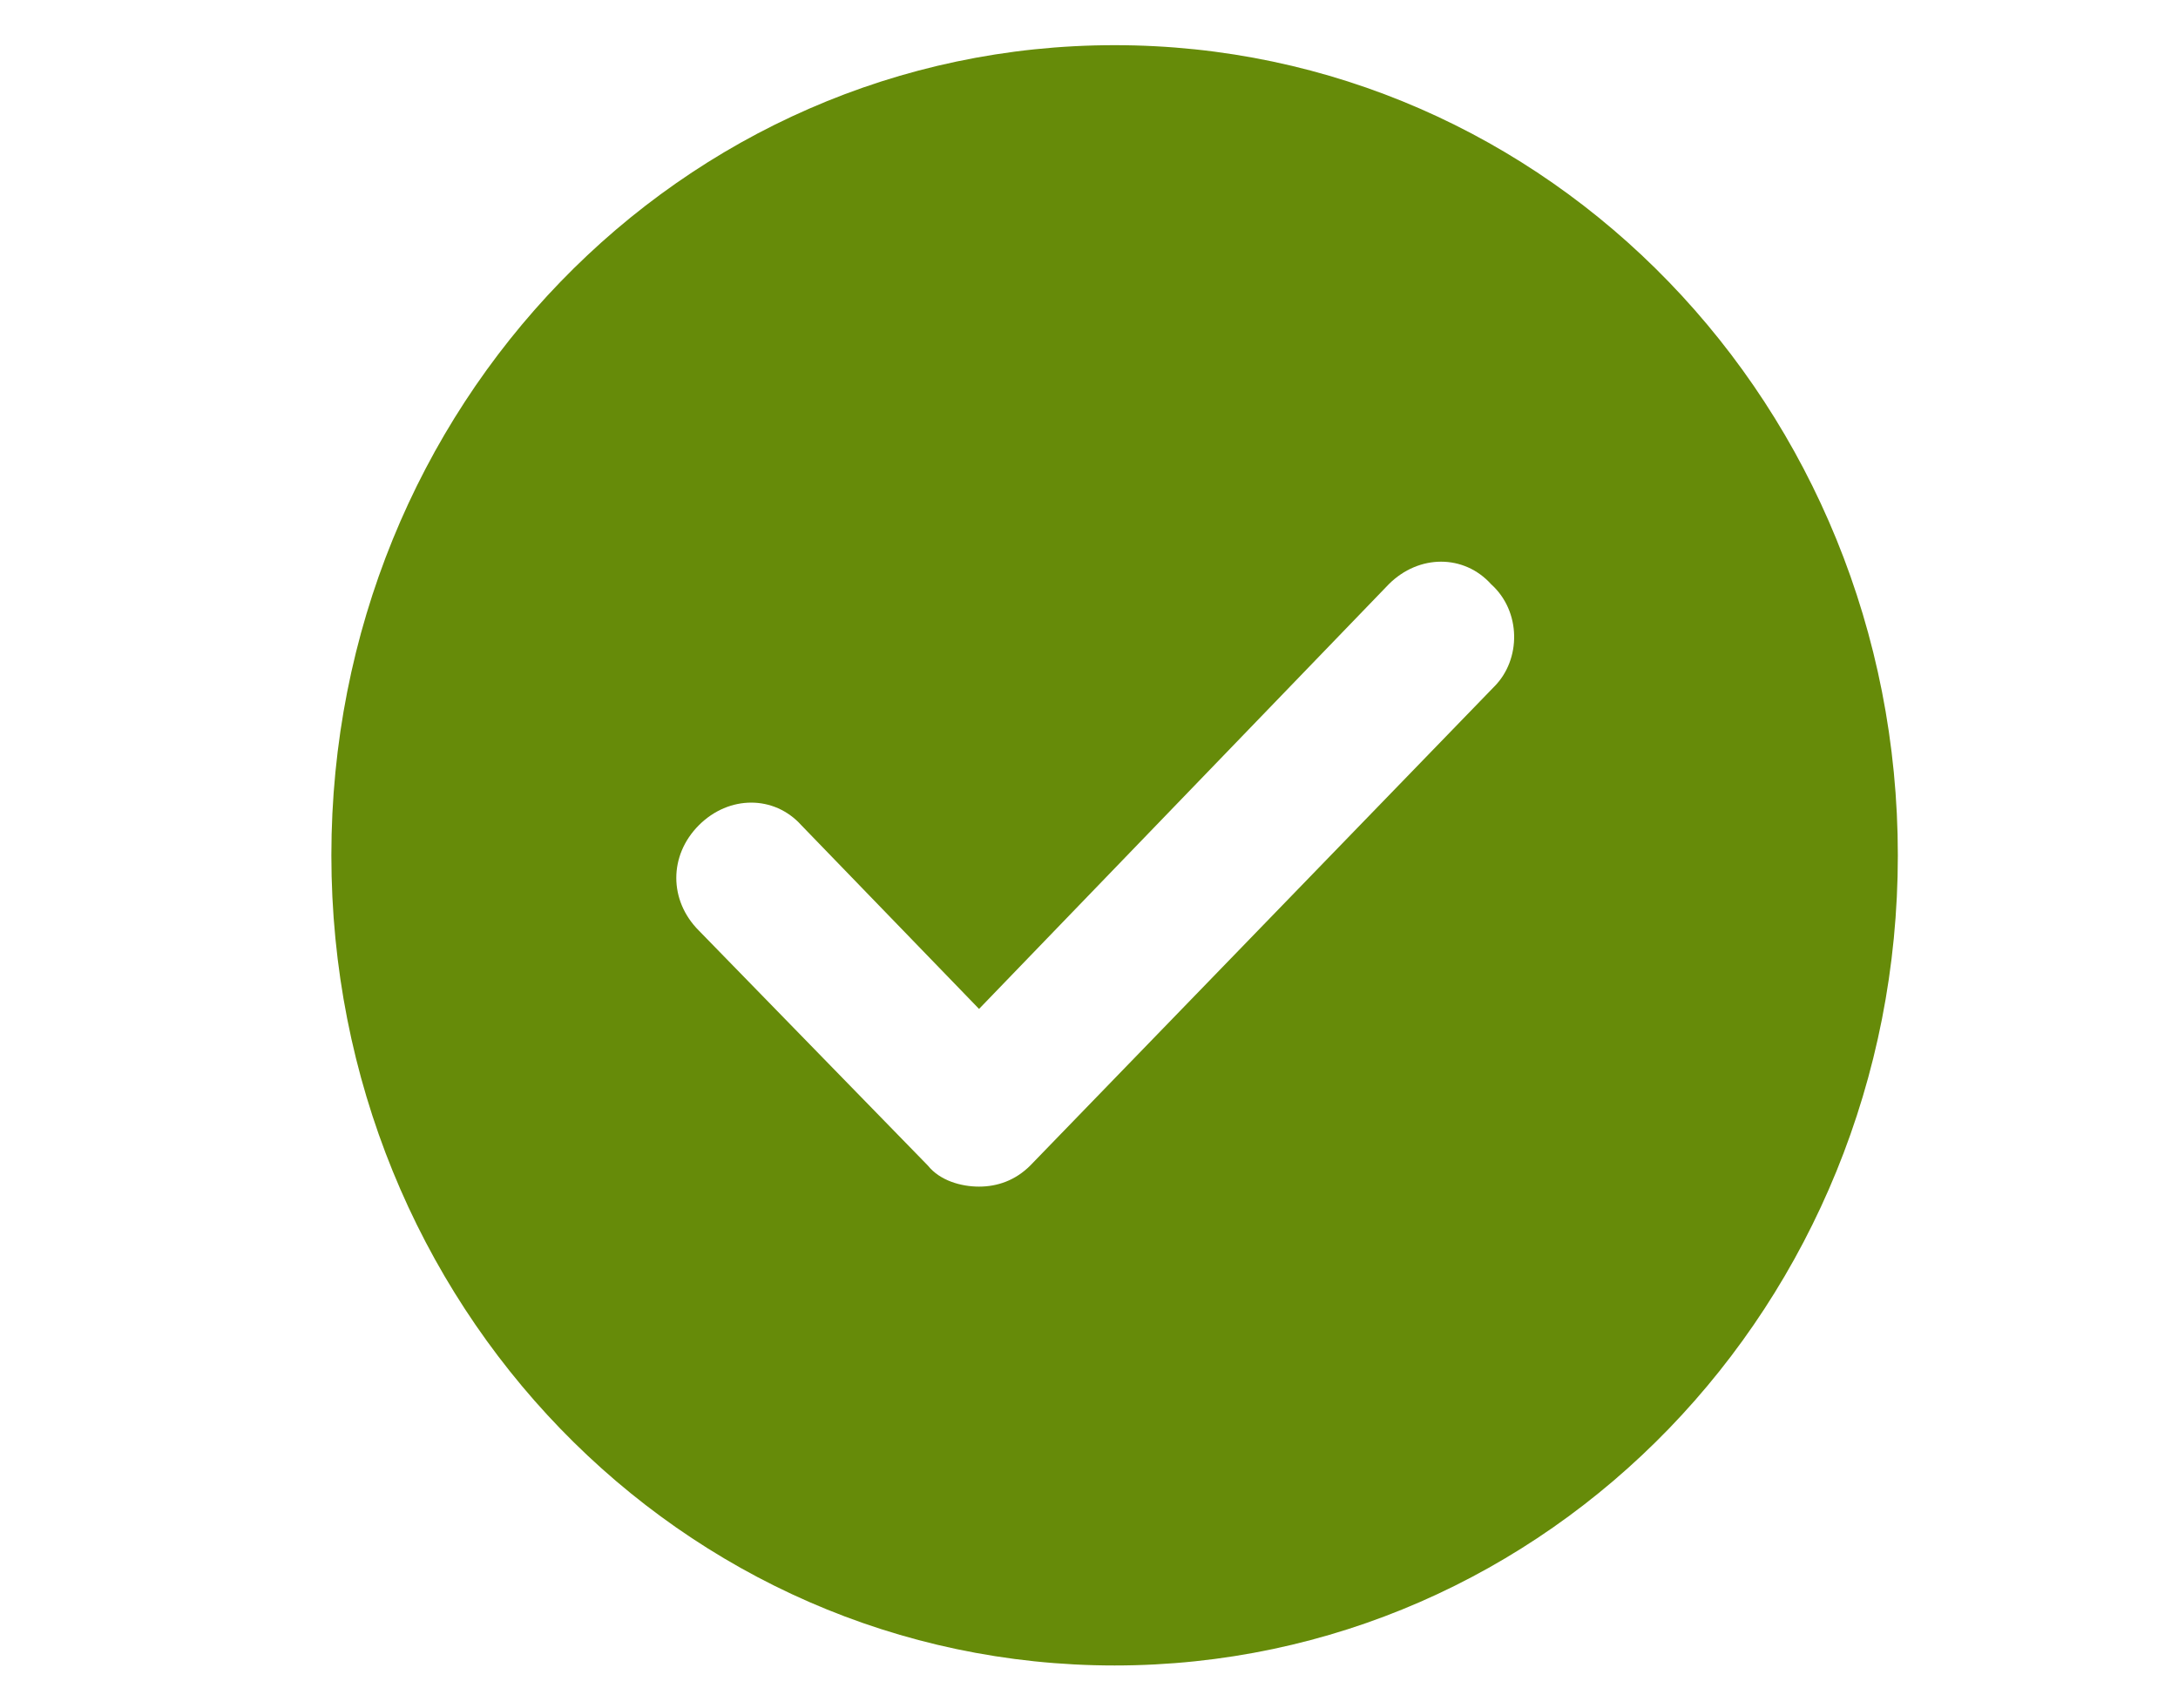
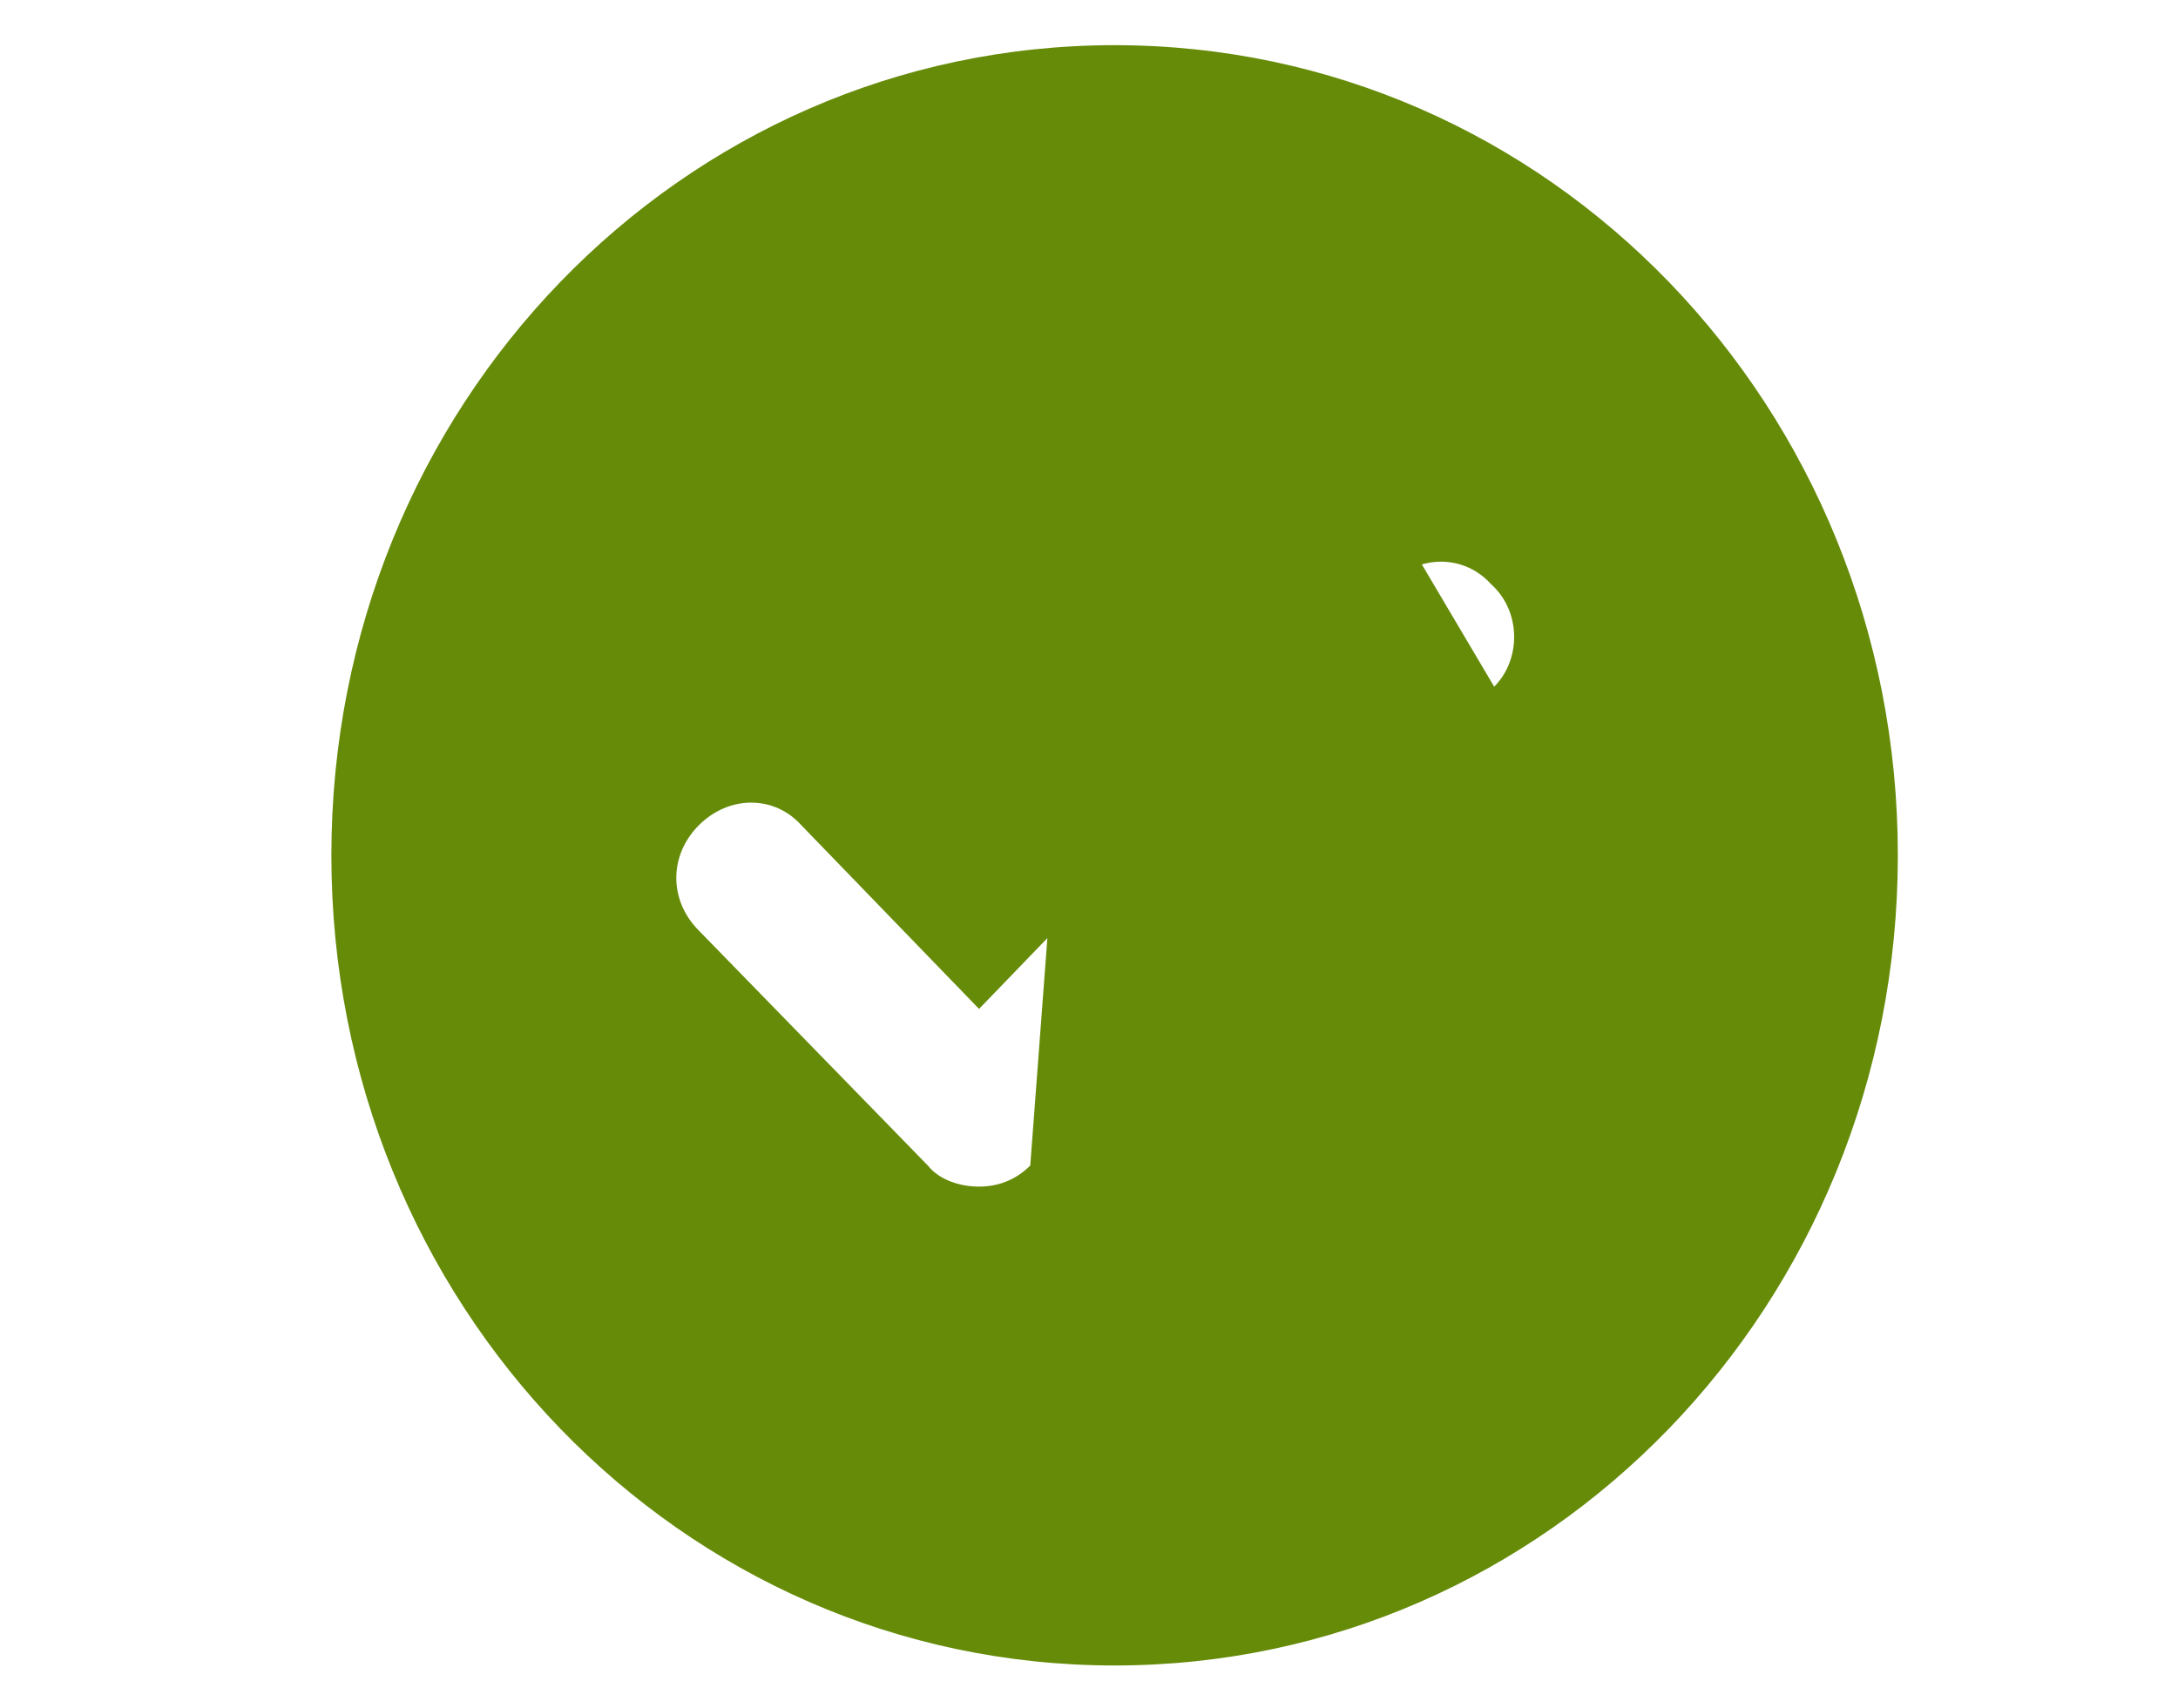
<svg xmlns="http://www.w3.org/2000/svg" viewBox="0 0 72.3 56.7" style="enable-background:new 0 0 72.3 56.7" xml:space="preserve">
  <switch>
    <g>
-       <path d="M37 1.5c-14.4 0-26 12-26 26.9s11.6 26.9 26 26.9 26-12 26-26.9S51.4 1.5 37 1.5zm12.6 21.3L34.2 38.7c-.5.5-1.1.7-1.7.7-.6 0-1.3-.2-1.7-.7l-7.6-7.8c-1-1-1-2.5 0-3.5s2.5-1 3.4 0l5.9 6.1 13.6-14.1c1-1 2.5-1 3.4 0 1 .9 1 2.5.1 3.4z" style="fill:#668b09" />
+       <path d="M37 1.5c-14.4 0-26 12-26 26.9s11.6 26.9 26 26.9 26-12 26-26.9S51.4 1.5 37 1.5zL34.2 38.7c-.5.5-1.1.7-1.7.7-.6 0-1.3-.2-1.7-.7l-7.6-7.8c-1-1-1-2.5 0-3.5s2.5-1 3.4 0l5.9 6.1 13.6-14.1c1-1 2.5-1 3.4 0 1 .9 1 2.5.1 3.4z" style="fill:#668b09" />
    </g>
  </switch>
</svg>